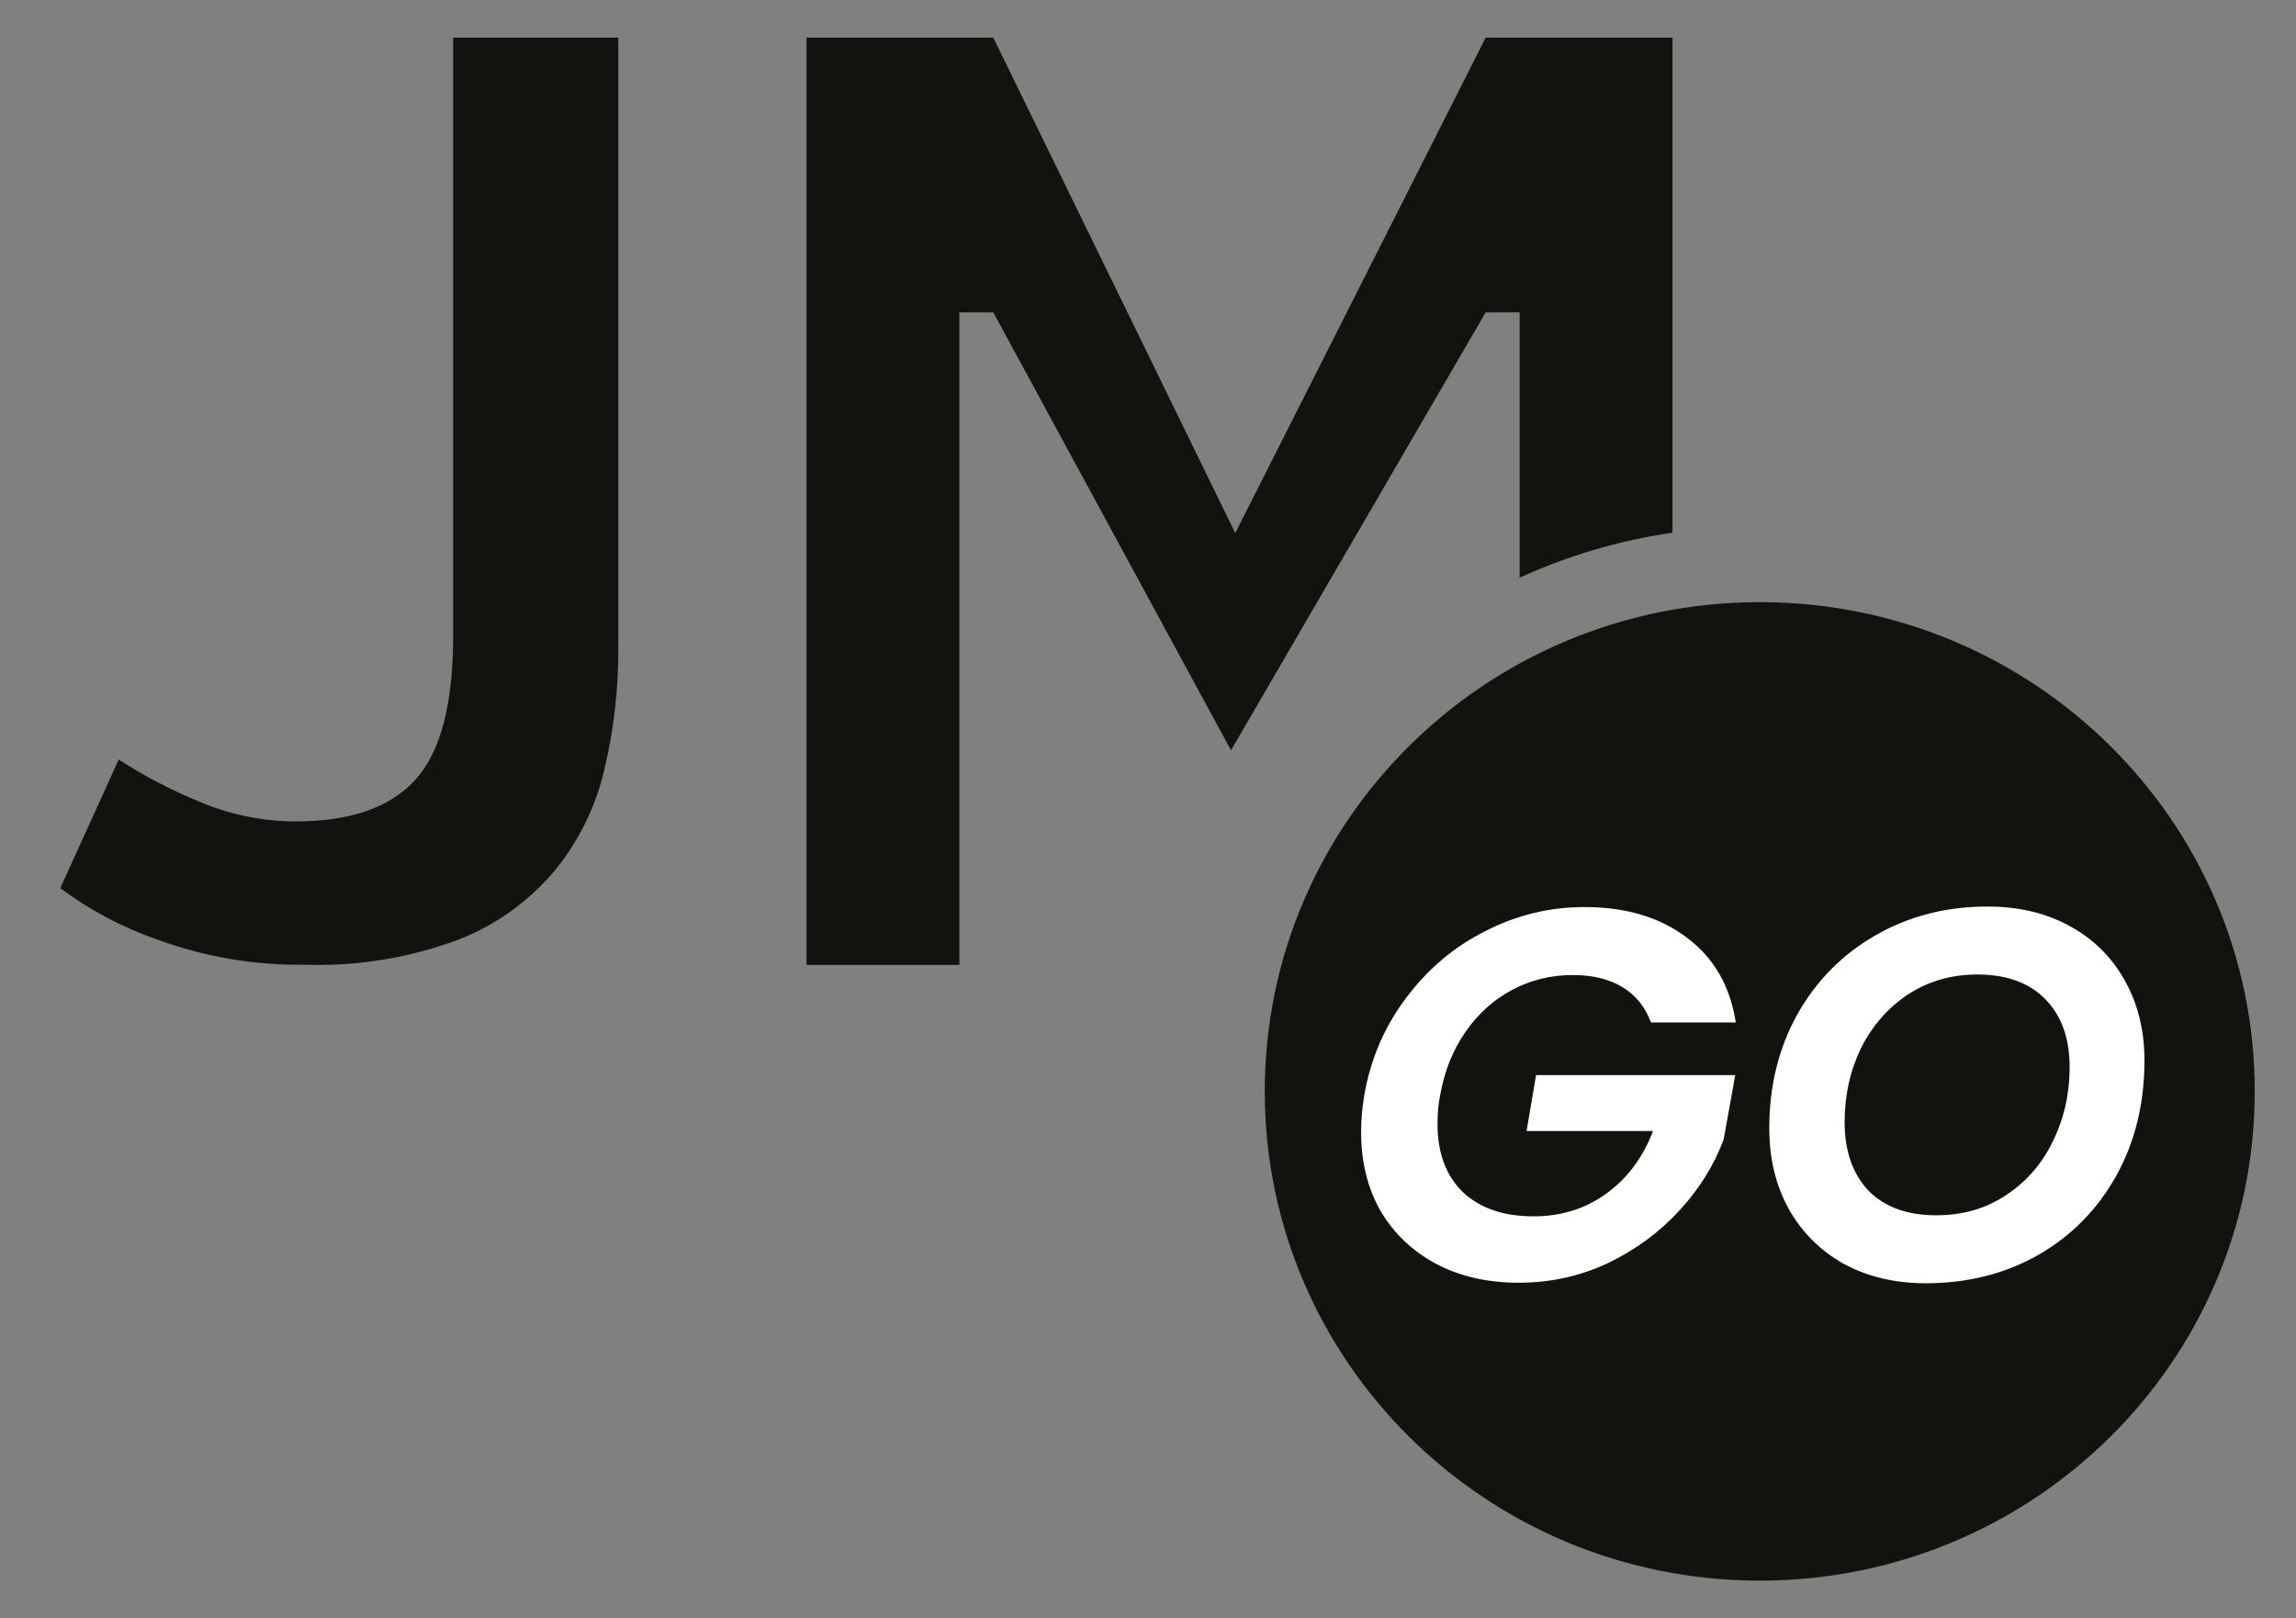
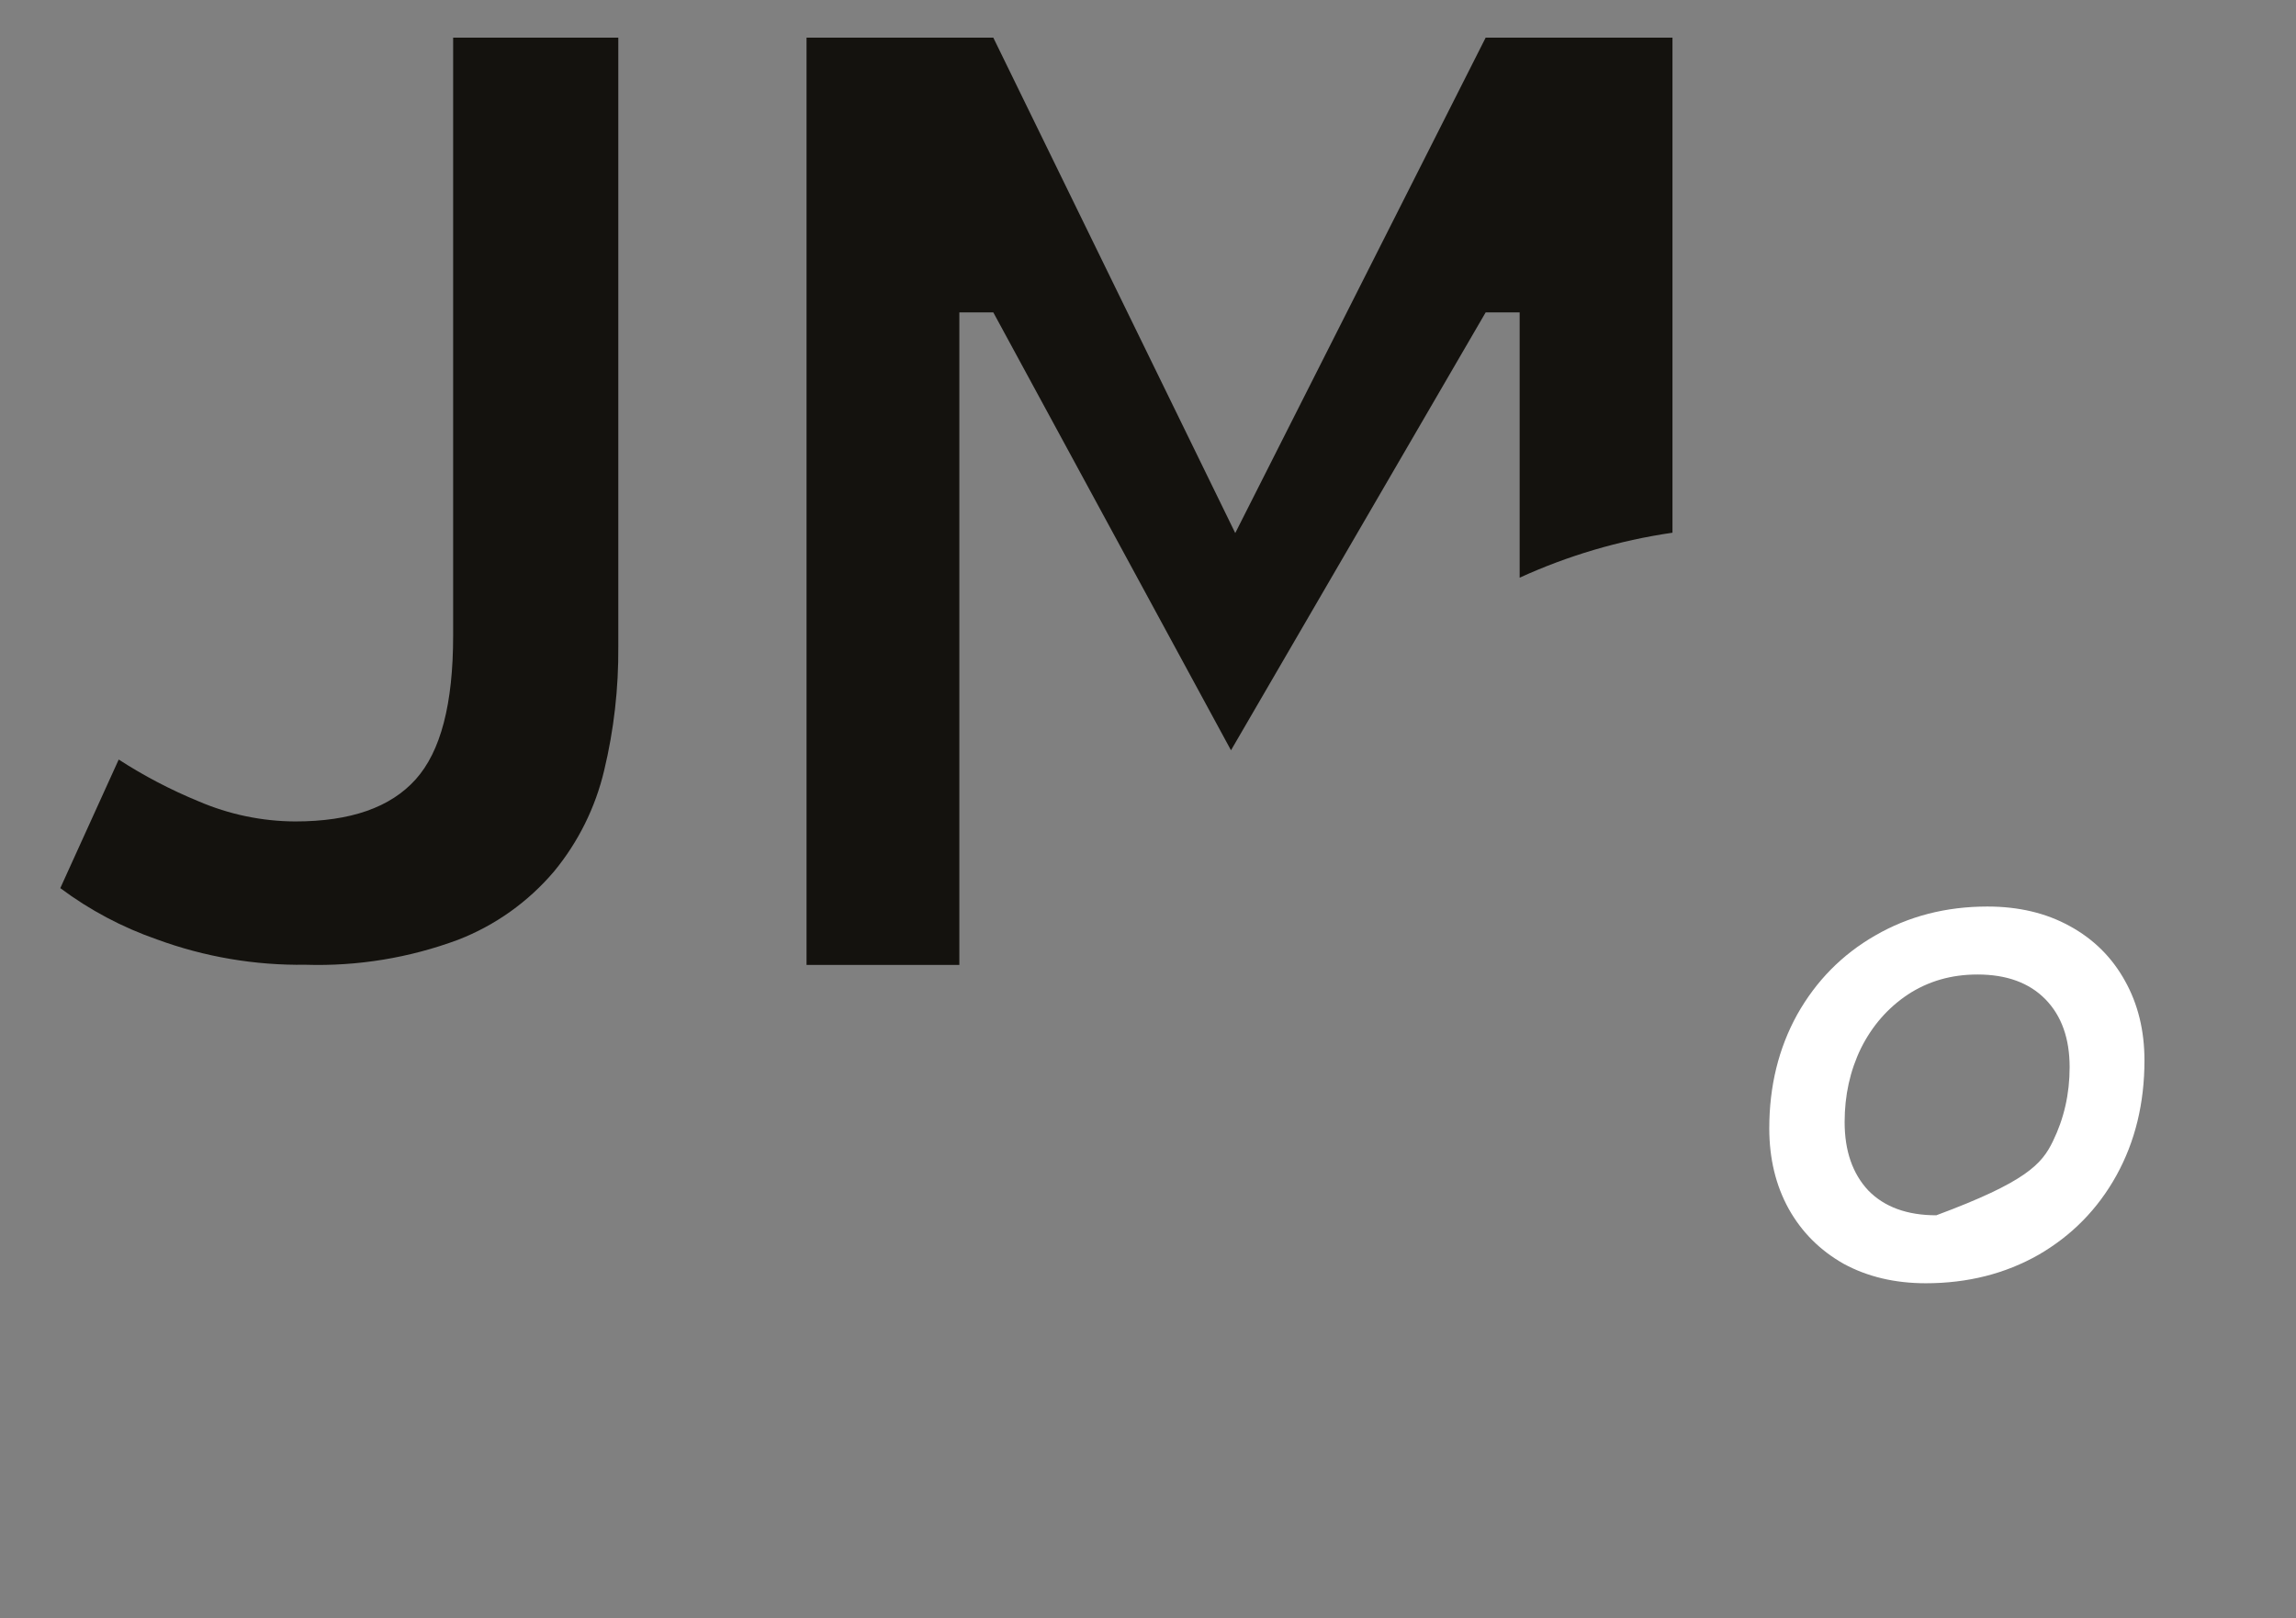
<svg xmlns="http://www.w3.org/2000/svg" width="61" height="43" viewBox="0 0 61 43" fill="none">
  <rect x="0" y="0" width="61" height="43" fill="#808080" stroke="none" />
  <path fill-rule="evenodd" clip-rule="evenodd" d="M12.039 16.892C12.039 18.709 11.708 19.973 11.04 20.713C10.373 21.454 9.316 21.827 7.841 21.827C6.958 21.823 6.084 21.64 5.273 21.291C4.534 20.987 3.824 20.616 3.154 20.182L1.602 23.599C2.383 24.183 3.249 24.642 4.17 24.962C5.434 25.426 6.772 25.654 8.118 25.635C9.499 25.678 10.875 25.453 12.171 24.971C13.159 24.588 14.035 23.963 14.721 23.154C15.363 22.375 15.817 21.459 16.05 20.477C16.31 19.397 16.436 18.289 16.427 17.178V1H12.039V16.892ZM40.374 1H39.471L32.818 14.164L26.39 1H25.488H21.428V8.301V25.64H25.488V8.301H26.39L32.705 19.936L39.471 8.301H40.374V15.35C41.642 14.77 43.005 14.362 44.434 14.155V8.301V1H40.374Z" fill="#14120E" />
-   <path d="M46.753 42C54.016 42 59.904 36.18 59.904 29C59.904 21.82 54.016 16 46.753 16C39.489 16 33.602 21.82 33.602 29C33.602 36.18 39.489 42 46.753 42Z" fill="#14120E" />
-   <path d="M51.164 34.098C50.342 34.098 49.614 33.925 48.98 33.58C48.354 33.225 47.869 32.74 47.524 32.124C47.178 31.499 47.006 30.785 47.006 29.982C47.006 28.862 47.253 27.854 47.748 26.958C48.252 26.062 48.942 25.362 49.82 24.858C50.706 24.345 51.7 24.088 52.802 24.088C53.632 24.088 54.36 24.261 54.986 24.606C55.62 24.951 56.11 25.437 56.456 26.062C56.801 26.678 56.974 27.383 56.974 28.176C56.974 29.315 56.726 30.332 56.232 31.228C55.737 32.124 55.046 32.829 54.16 33.342C53.273 33.846 52.274 34.098 51.164 34.098ZM51.444 32.292C52.144 32.292 52.76 32.115 53.292 31.76C53.833 31.405 54.248 30.929 54.538 30.332C54.836 29.725 54.986 29.067 54.986 28.358C54.986 27.593 54.771 26.991 54.342 26.552C53.912 26.113 53.31 25.894 52.536 25.894C51.845 25.894 51.229 26.071 50.688 26.426C50.156 26.781 49.74 27.257 49.442 27.854C49.152 28.451 49.008 29.105 49.008 29.814C49.008 30.579 49.218 31.186 49.638 31.634C50.067 32.073 50.669 32.292 51.444 32.292Z" fill="white" />
-   <path d="M36.246 29.1C36.414 28.139 36.782 27.28 37.352 26.524C37.921 25.759 38.621 25.166 39.452 24.746C40.282 24.317 41.164 24.102 42.098 24.102C43.199 24.102 44.104 24.373 44.814 24.914C45.532 25.446 45.966 26.197 46.116 27.168H43.862C43.712 26.757 43.46 26.445 43.106 26.23C42.751 26.015 42.312 25.908 41.79 25.908C41.211 25.908 40.674 26.039 40.18 26.3C39.685 26.561 39.27 26.935 38.934 27.42C38.598 27.905 38.374 28.465 38.262 29.1C38.215 29.324 38.192 29.581 38.192 29.87C38.192 30.635 38.416 31.237 38.864 31.676C39.321 32.105 39.946 32.32 40.74 32.32C41.477 32.32 42.121 32.119 42.672 31.718C43.232 31.317 43.647 30.761 43.918 30.052H40.558L40.81 28.568H46.102L45.794 30.276C45.542 30.957 45.15 31.587 44.618 32.166C44.086 32.745 43.451 33.211 42.714 33.566C41.976 33.911 41.188 34.084 40.348 34.084C39.517 34.084 38.784 33.916 38.15 33.58C37.524 33.244 37.034 32.777 36.68 32.18C36.334 31.573 36.162 30.873 36.162 30.08C36.162 29.763 36.19 29.436 36.246 29.1Z" fill="white" />
+   <path d="M51.164 34.098C50.342 34.098 49.614 33.925 48.98 33.58C48.354 33.225 47.869 32.74 47.524 32.124C47.178 31.499 47.006 30.785 47.006 29.982C47.006 28.862 47.253 27.854 47.748 26.958C48.252 26.062 48.942 25.362 49.82 24.858C50.706 24.345 51.7 24.088 52.802 24.088C53.632 24.088 54.36 24.261 54.986 24.606C55.62 24.951 56.11 25.437 56.456 26.062C56.801 26.678 56.974 27.383 56.974 28.176C56.974 29.315 56.726 30.332 56.232 31.228C55.737 32.124 55.046 32.829 54.16 33.342C53.273 33.846 52.274 34.098 51.164 34.098ZM51.444 32.292C53.833 31.405 54.248 30.929 54.538 30.332C54.836 29.725 54.986 29.067 54.986 28.358C54.986 27.593 54.771 26.991 54.342 26.552C53.912 26.113 53.31 25.894 52.536 25.894C51.845 25.894 51.229 26.071 50.688 26.426C50.156 26.781 49.74 27.257 49.442 27.854C49.152 28.451 49.008 29.105 49.008 29.814C49.008 30.579 49.218 31.186 49.638 31.634C50.067 32.073 50.669 32.292 51.444 32.292Z" fill="white" />
</svg>